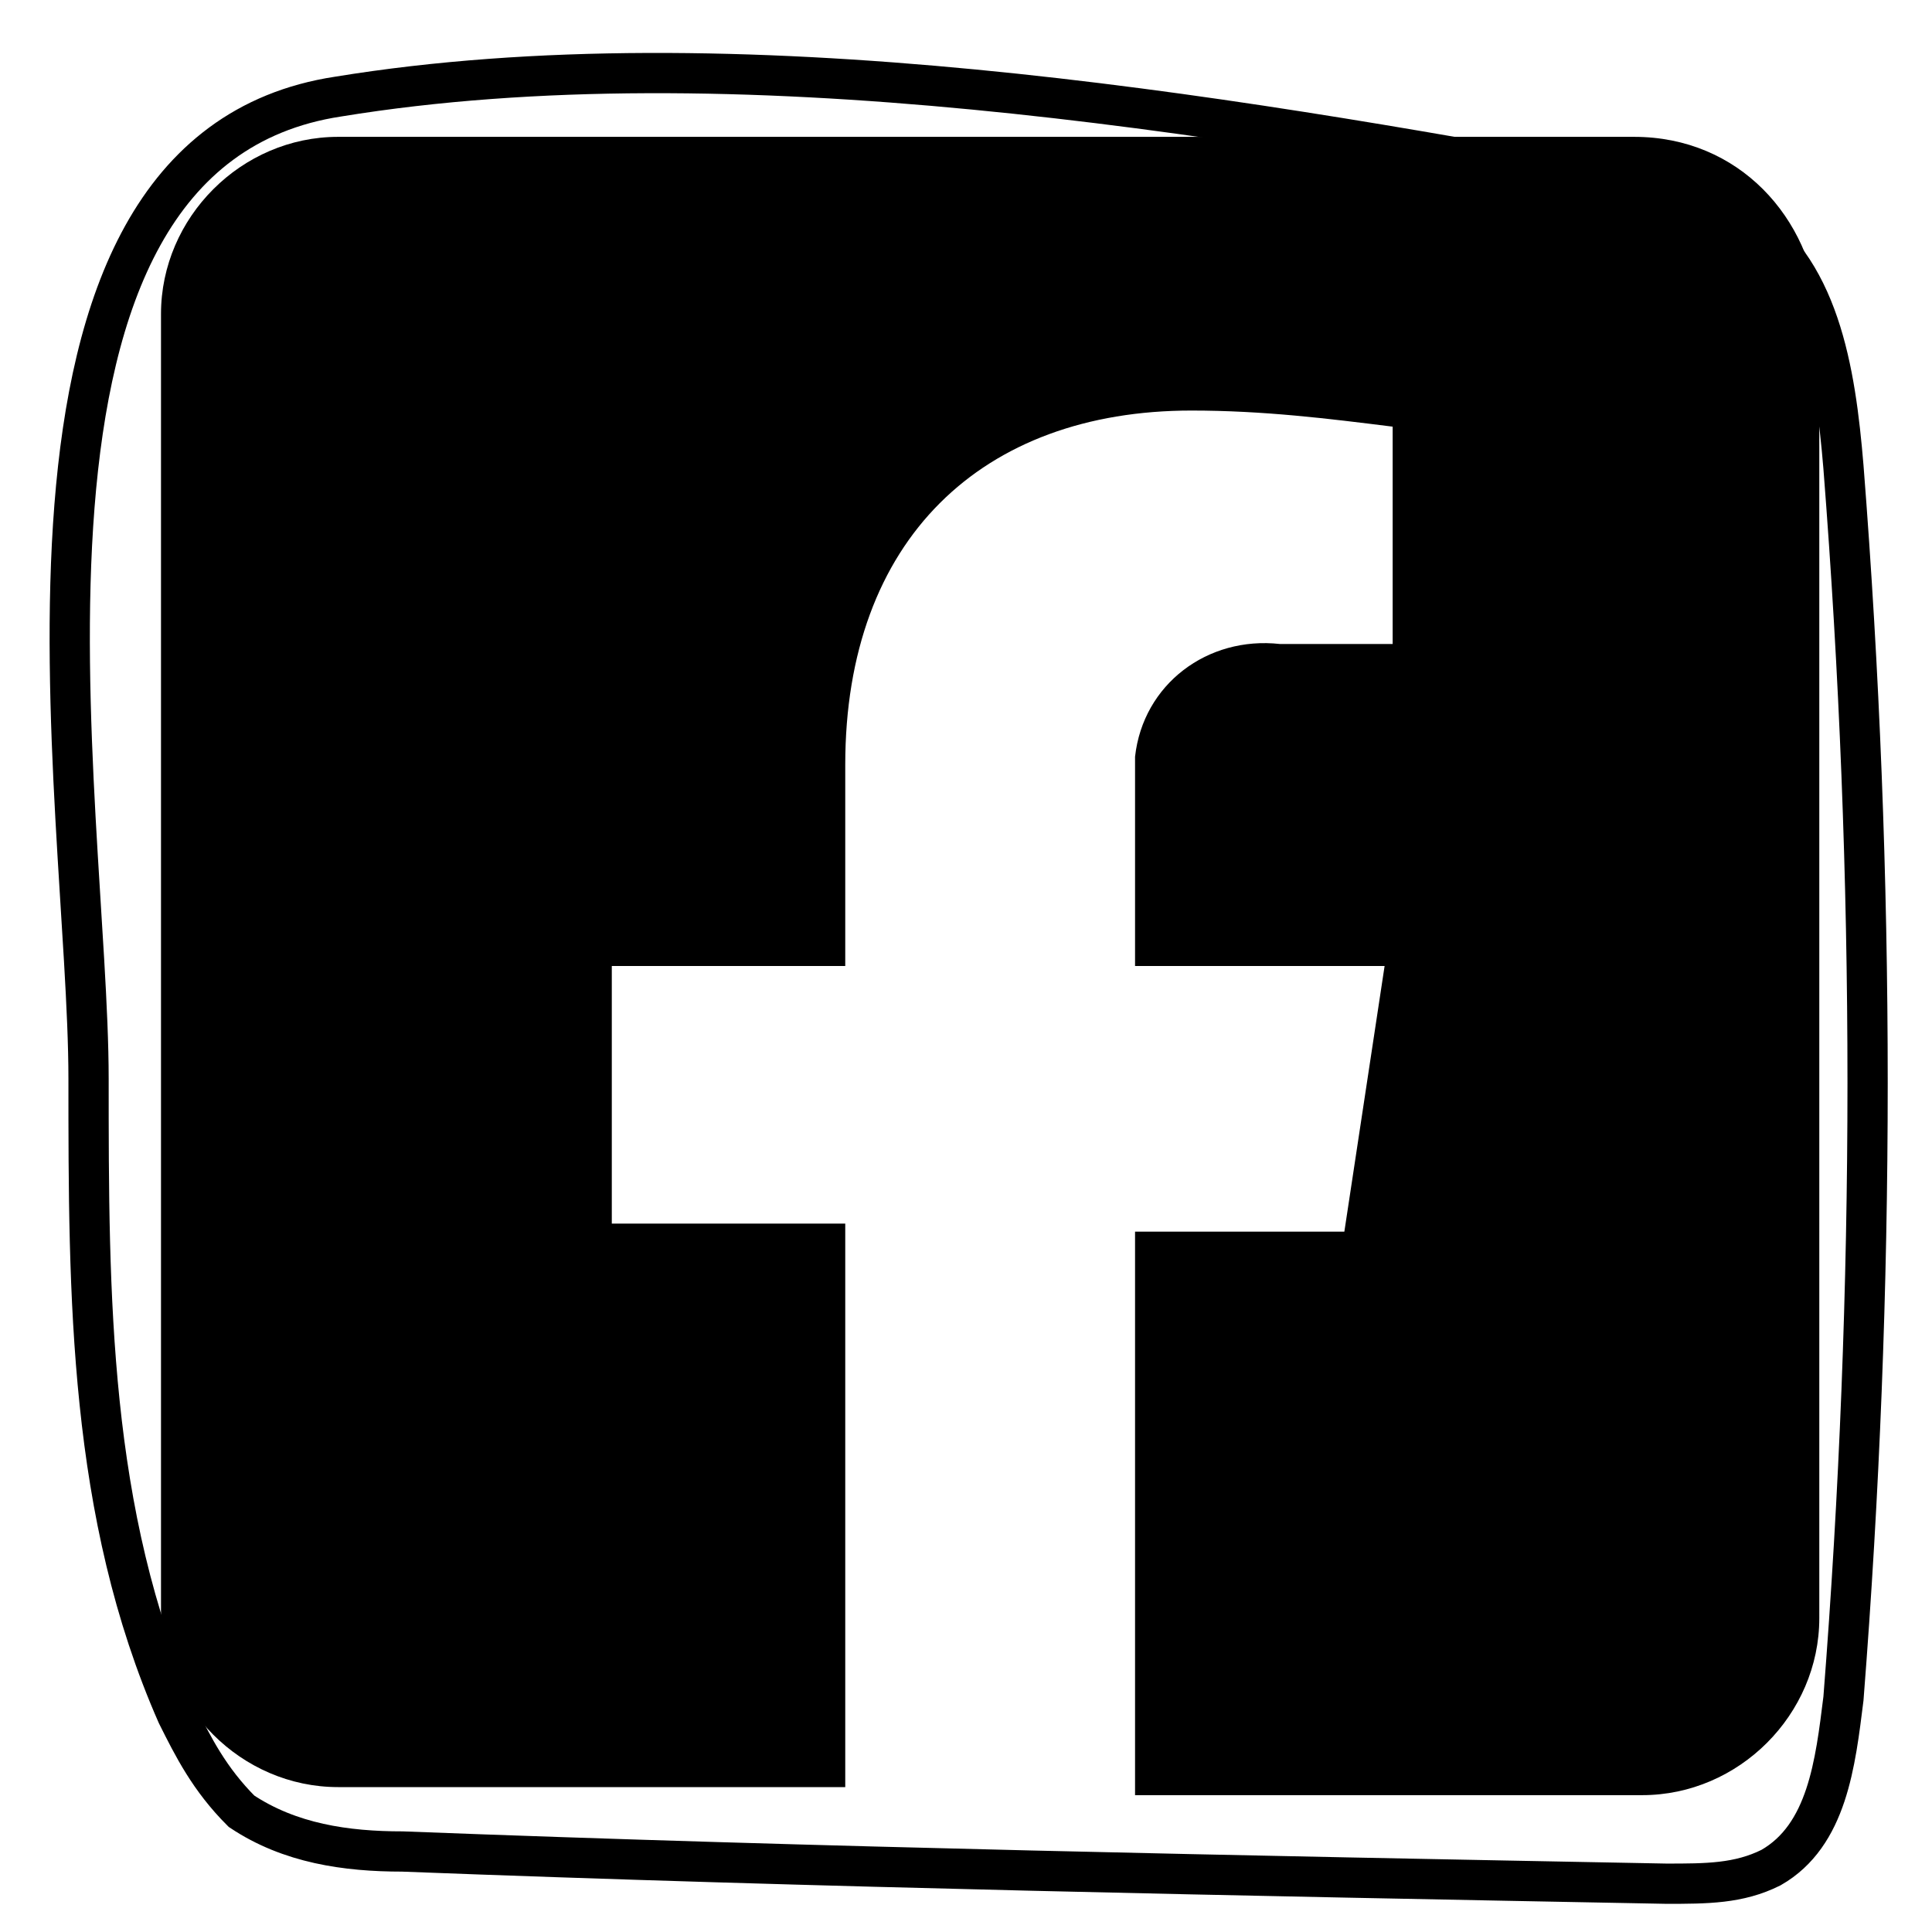
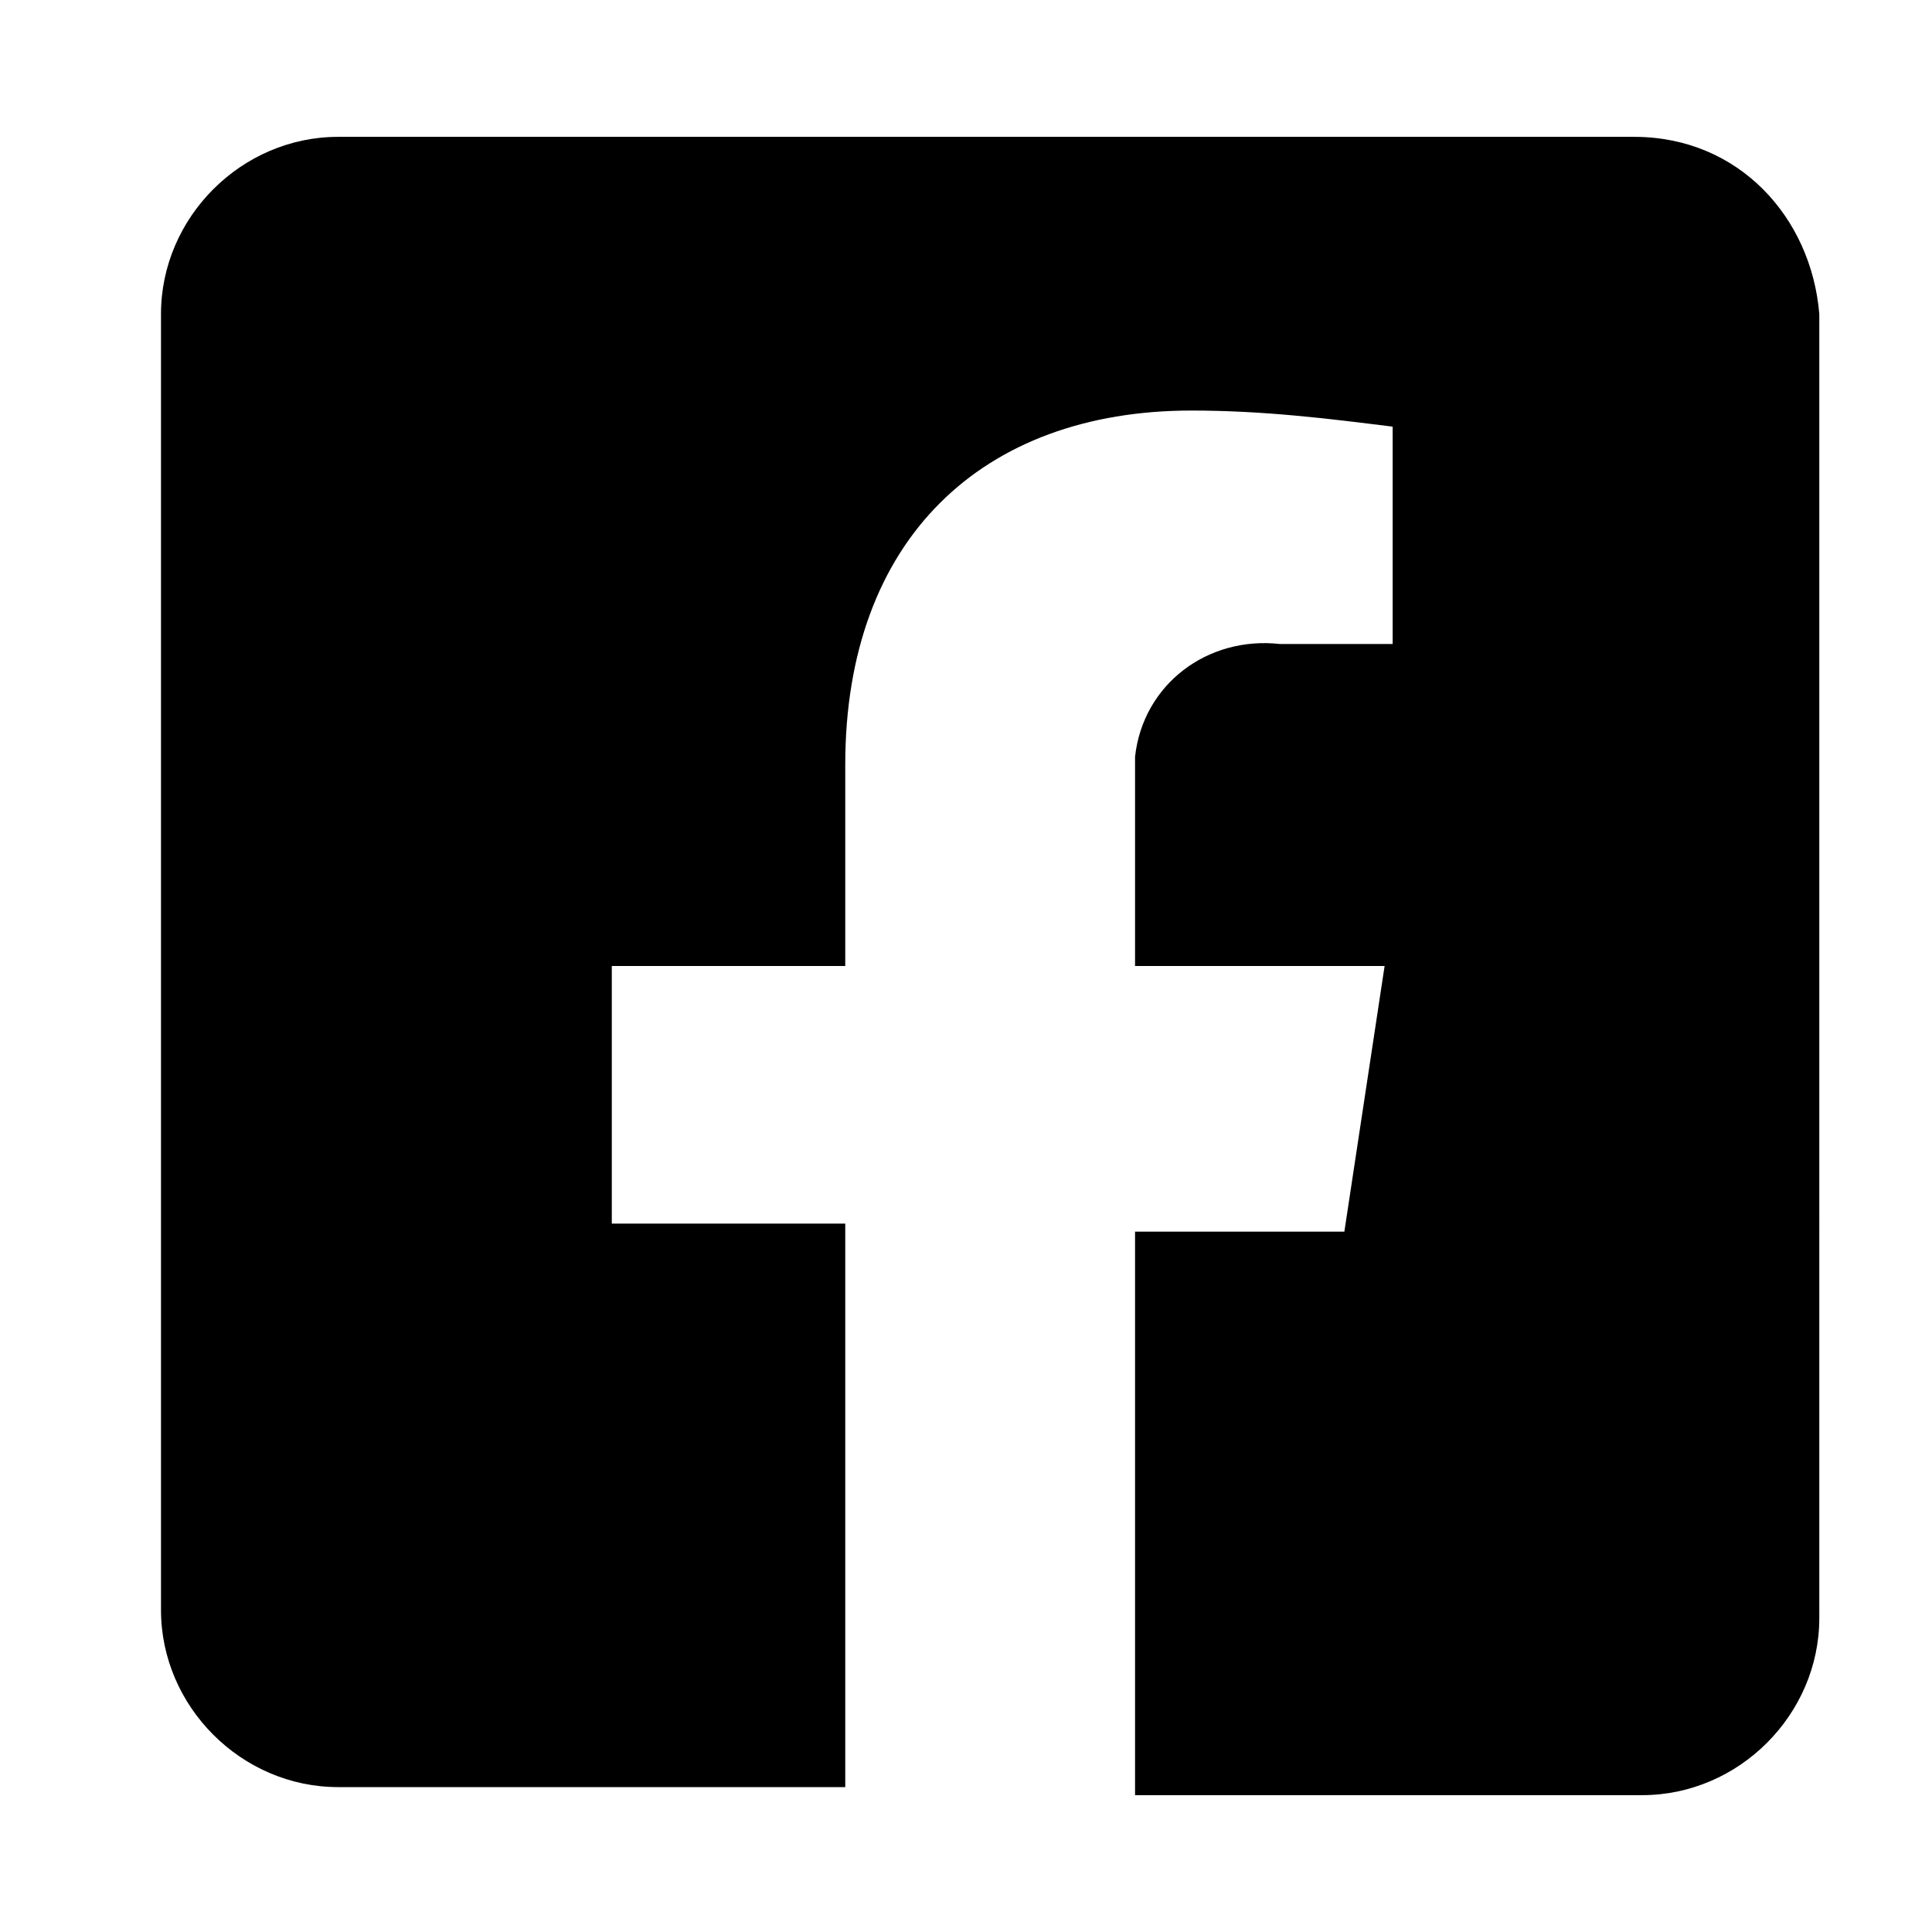
<svg xmlns="http://www.w3.org/2000/svg" version="1.1" id="Laag_1" x="0px" y="0px" viewBox="0 0 24 24" style="enable-background:new 0 0 24 24;" xml:space="preserve">
  <style type="text/css">
	.st0{fill:none;stroke:#000000;stroke-width:0.5;stroke-miterlimit:10;}
</style>
  <path id="Path_77" d="M20.3,1.7H4.2C3,1.7,2,2.7,2,3.9V20c0,1.2,1,2.2,2.2,2.2h6.3v-7H7.6V12h2.9V9.5c0-2.8,1.7-4.4,4.3-4.4  c0.9,0,1.7,0.1,2.5,0.2V8h-1.4c-0.9-0.1-1.7,0.5-1.8,1.4c0,0.1,0,0.2,0,0.4V12h3.1l-0.5,3.3h-2.6v7h6.3c1.2,0,2.2-1,2.2-2.2  c0,0,0,0,0,0V3.9C22.5,2.7,21.6,1.7,20.3,1.7" />
-   <path id="Path_80" class="st0" d="M1.1,13.4c0,2.7,0,5.4,1.1,7.9c0.2,0.4,0.4,0.8,0.8,1.2c0.6,0.4,1.3,0.5,2,0.5  c5.2,0.2,10.4,0.3,15.7,0.4c0.5,0,0.9,0,1.3-0.2c0.7-0.4,0.8-1.3,0.9-2.1c0.4-5.1,0.4-10.2,0-15.3c-0.1-1.2-0.3-2.5-1.3-3.1  c-0.5-0.3-1-0.4-1.6-0.4C15.1,1.4,9.1,0.4,4.2,1.2C-0.4,1.9,1.1,10,1.1,13.4z" />
</svg>